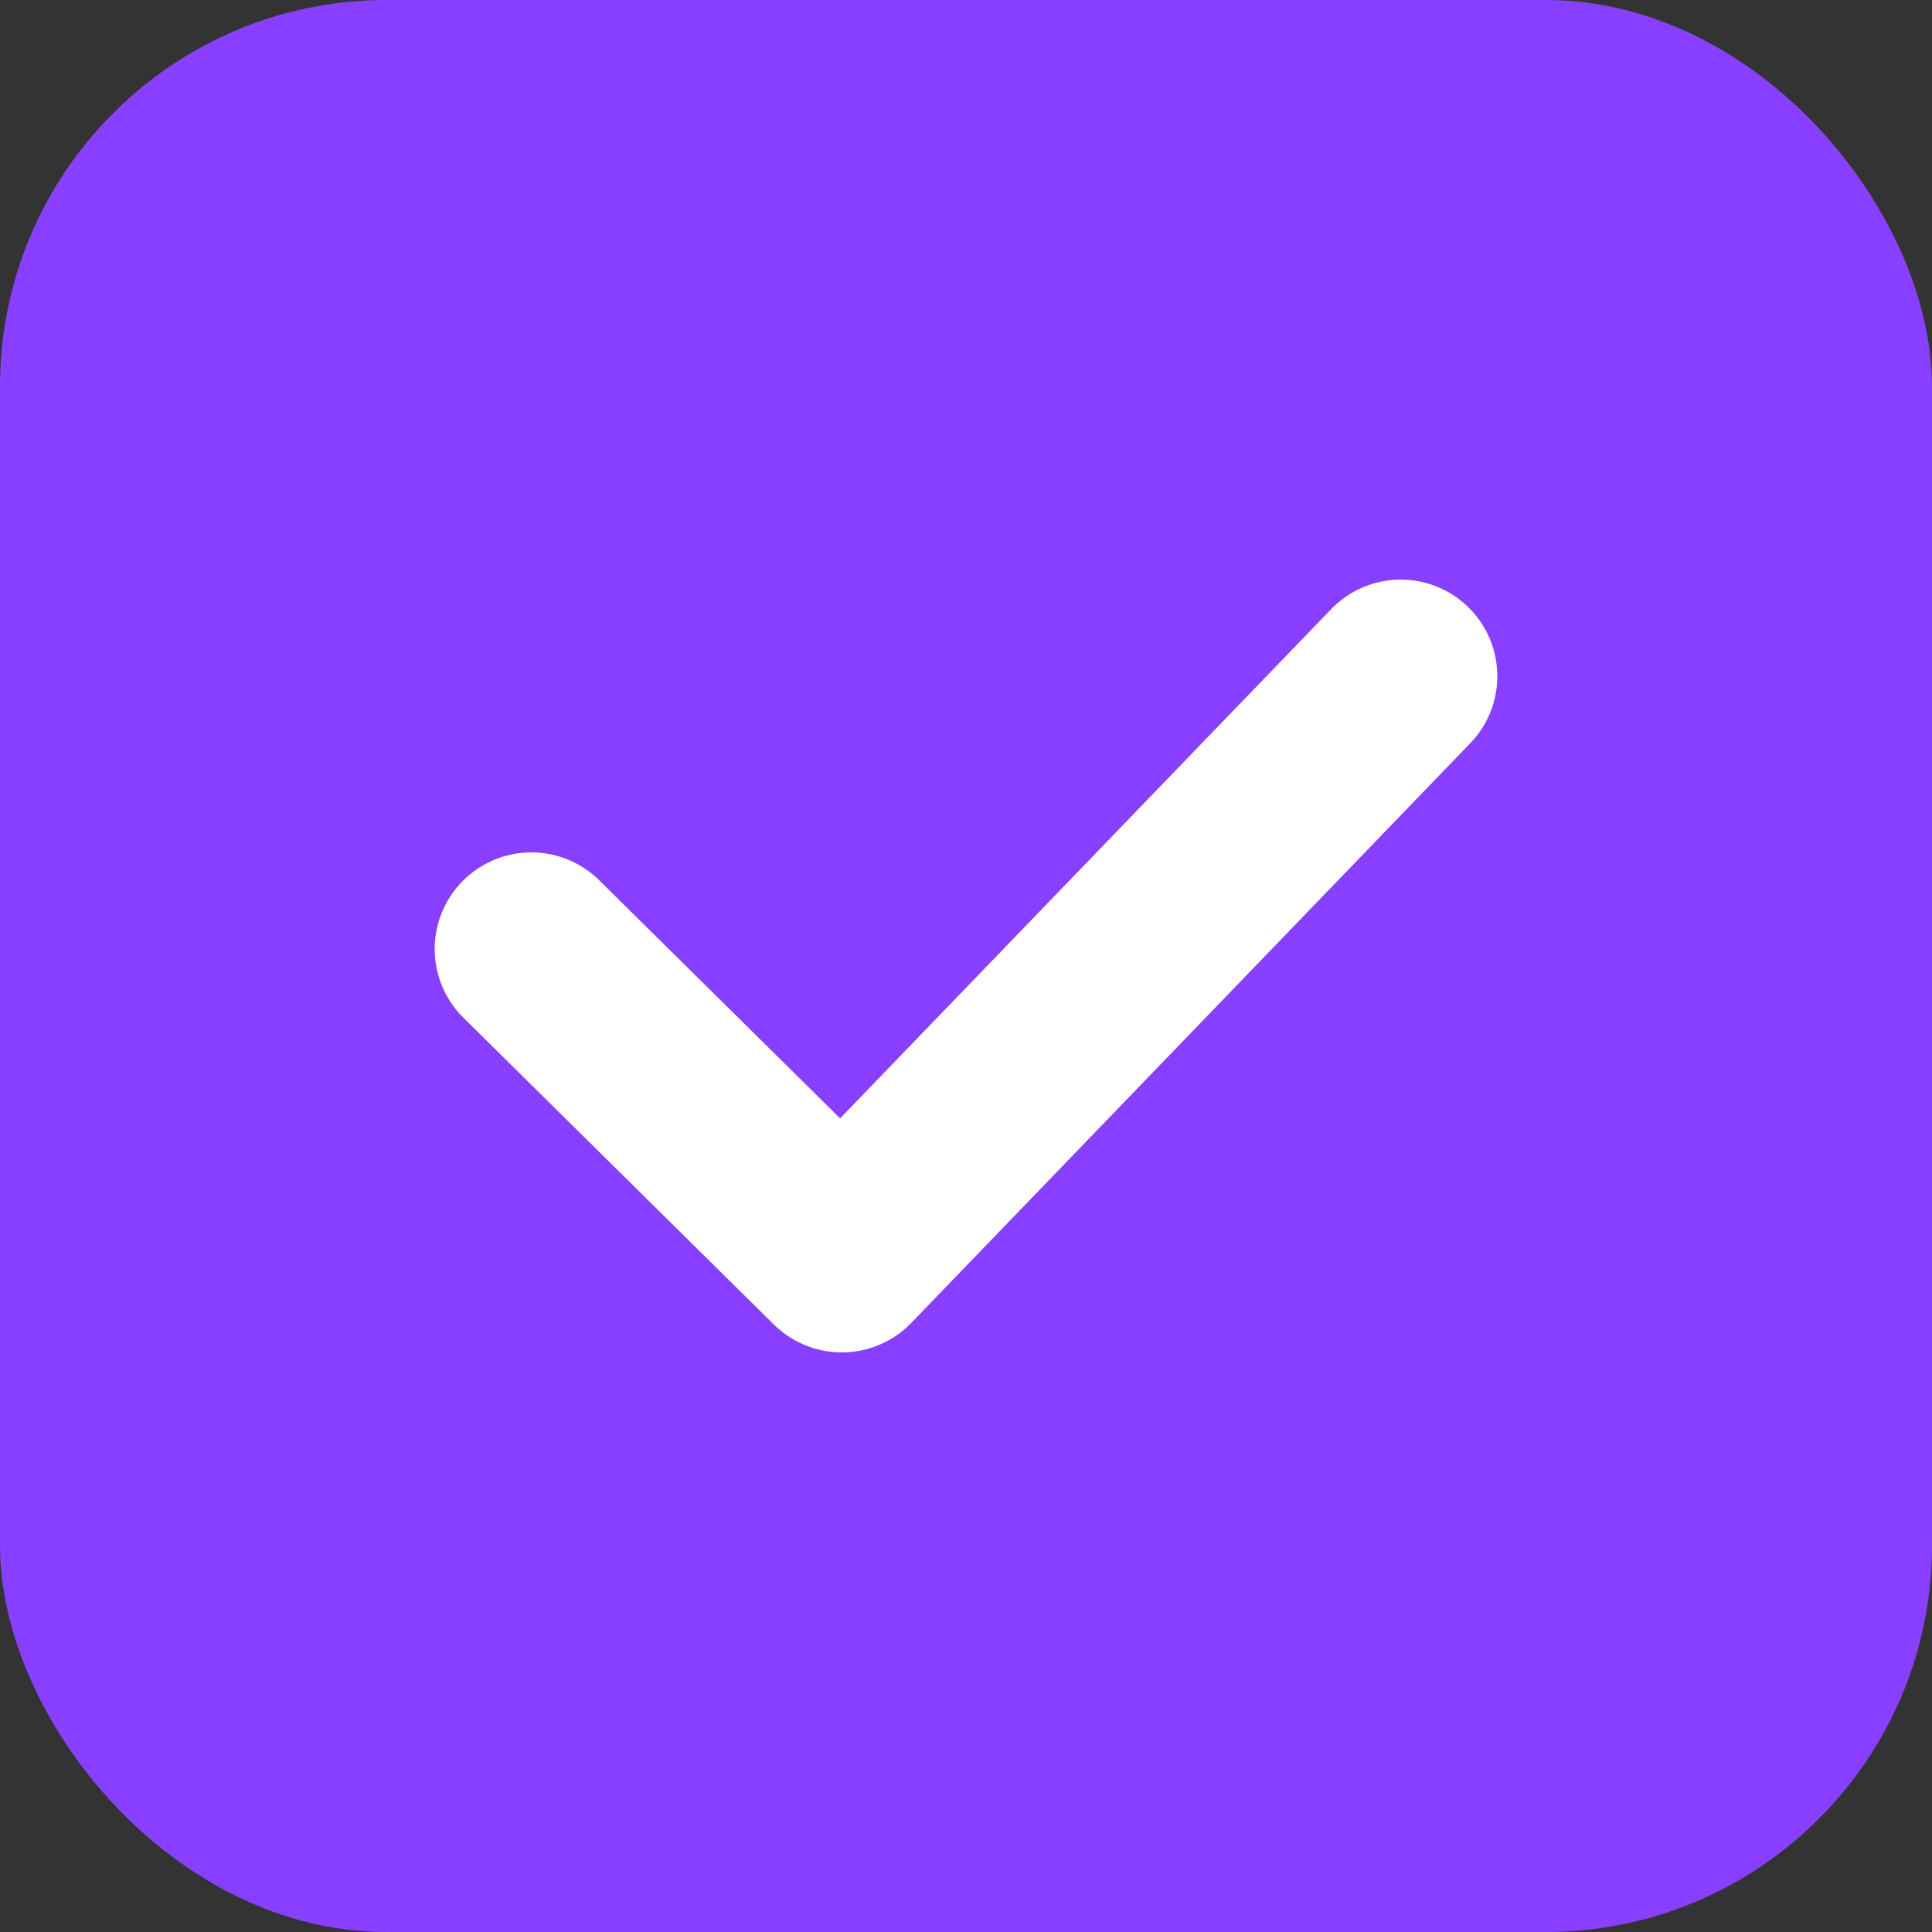
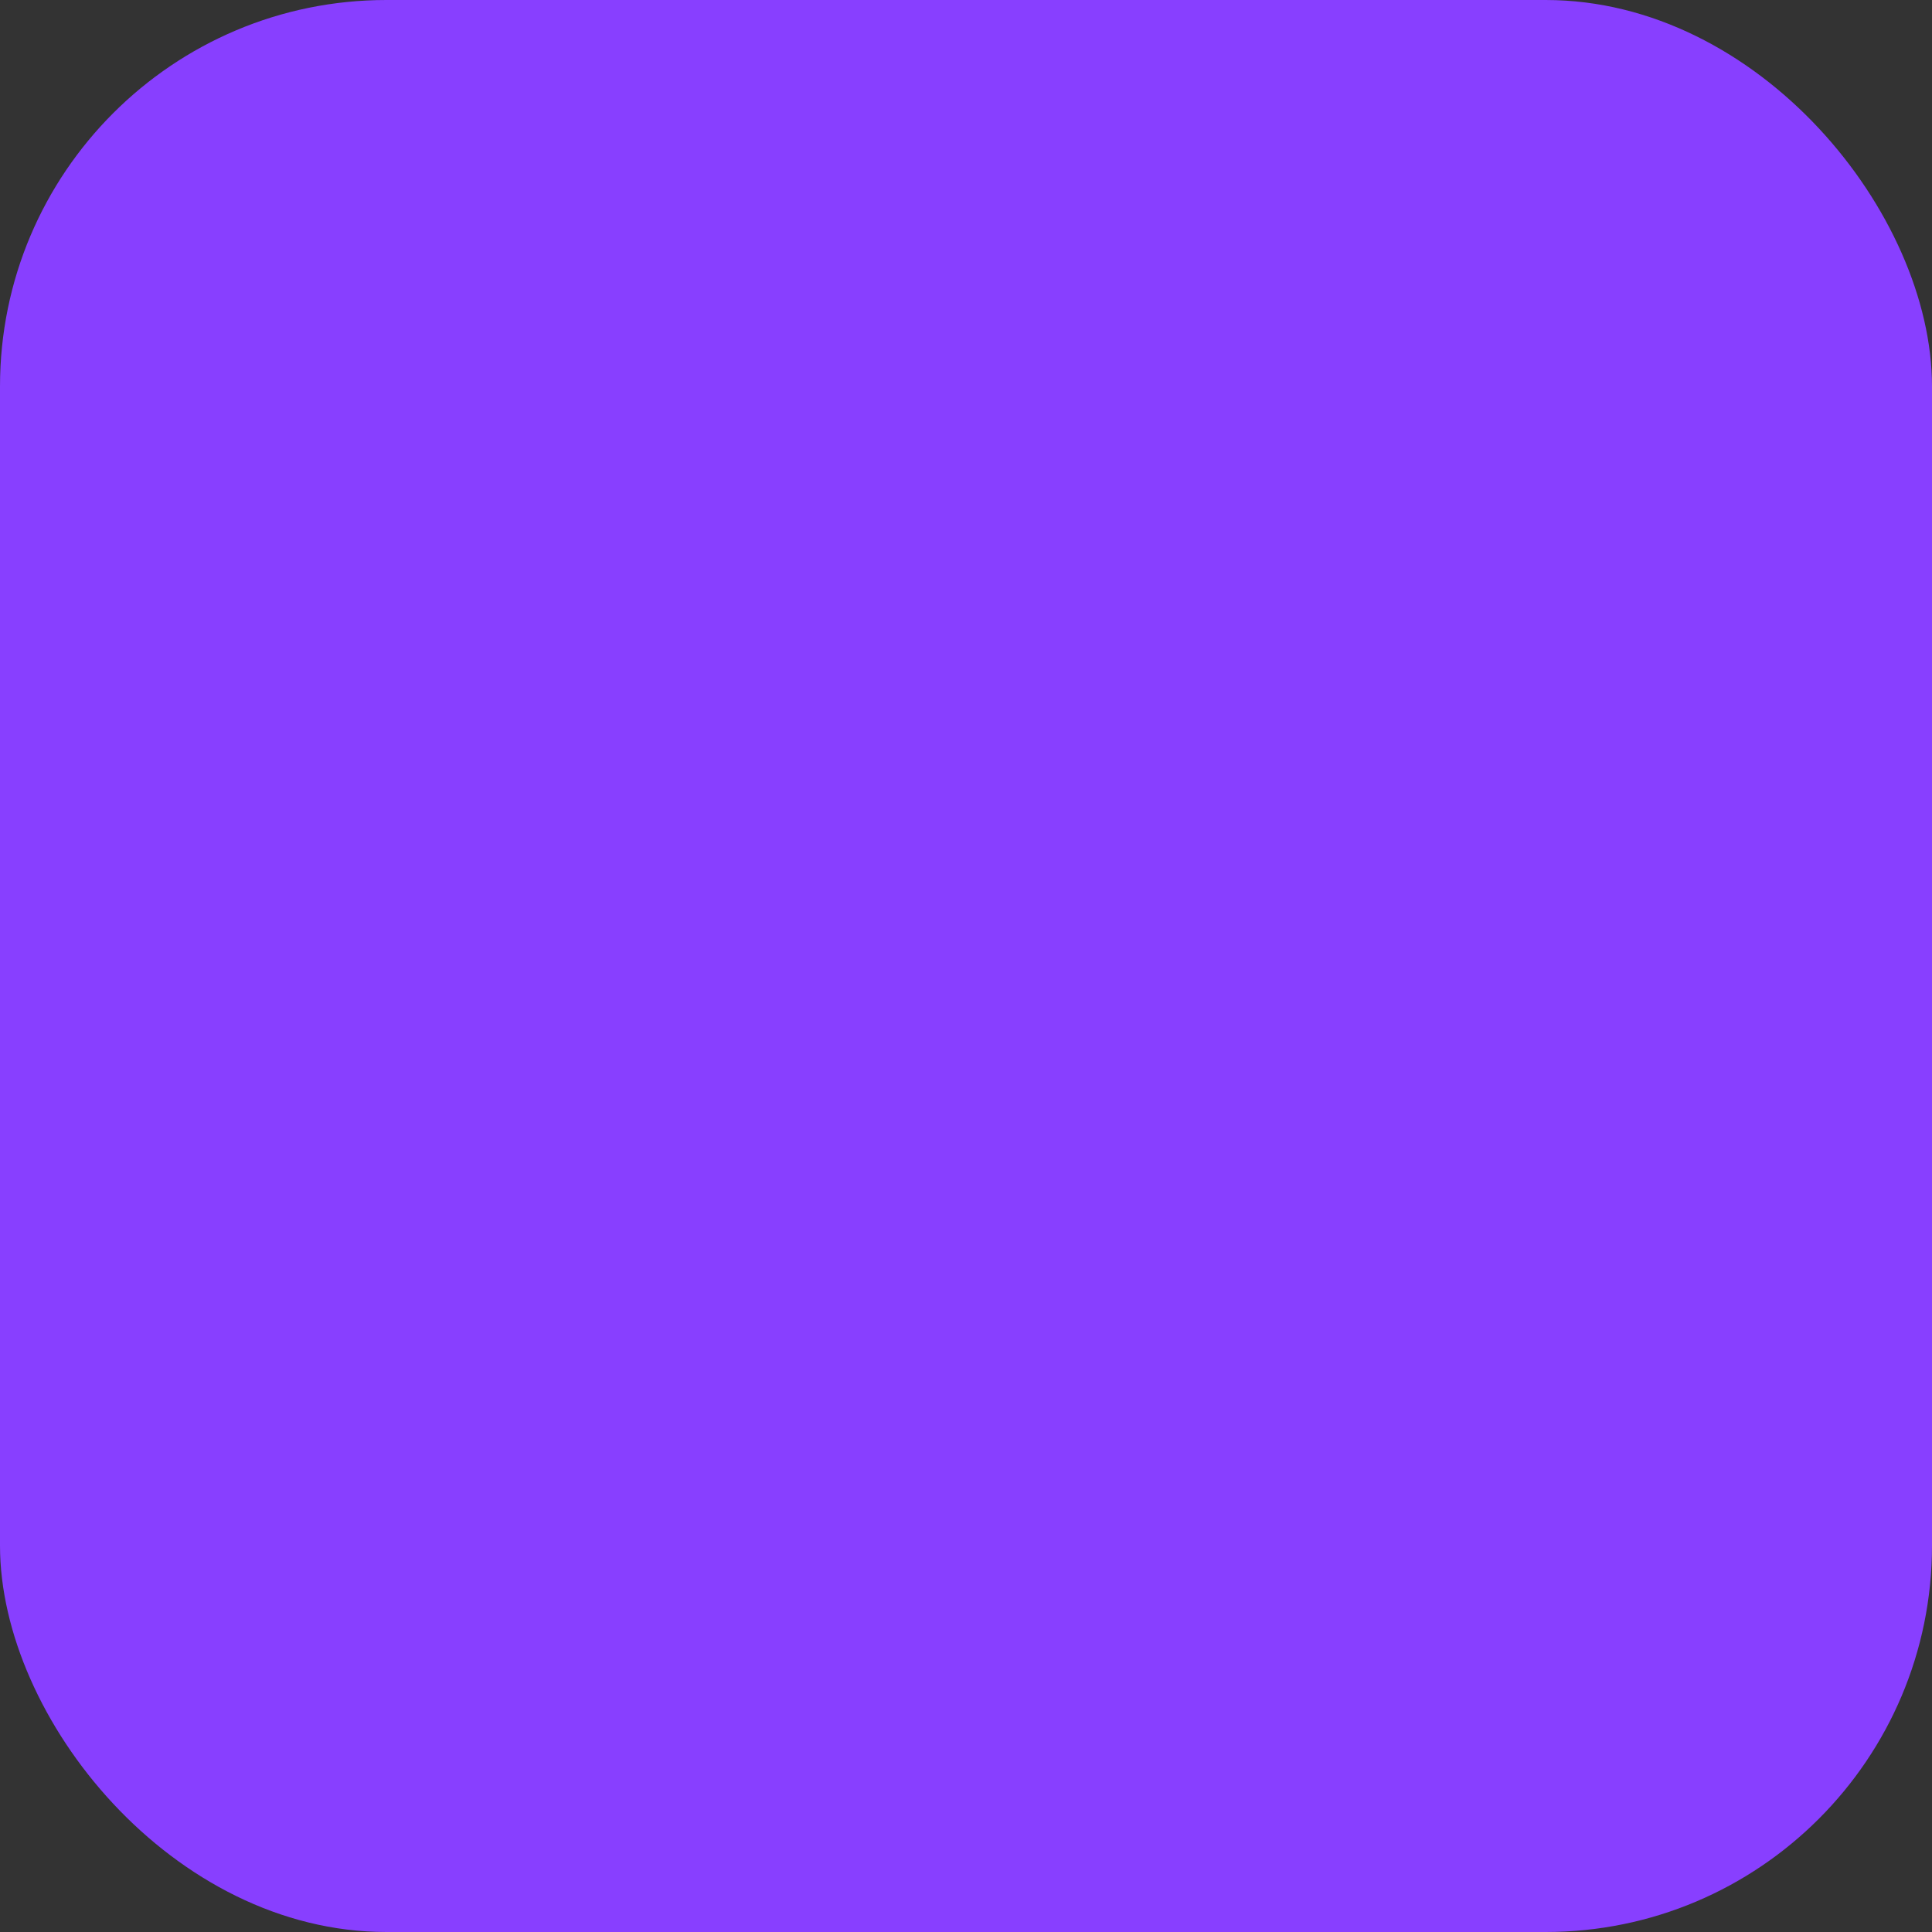
<svg xmlns="http://www.w3.org/2000/svg" width="20" height="20" viewBox="0 0 20 20" fill="none">
  <rect x="0" y="0" width="20" height="20" fill="#333333" stroke="none" />
  <rect width="20" height="20" rx="4" fill="#883FFF" />
-   <path d="M5.5 9.824L8.714 13L14.5 7" stroke="white" stroke-width="2" stroke-linecap="round" stroke-linejoin="round" />
</svg>